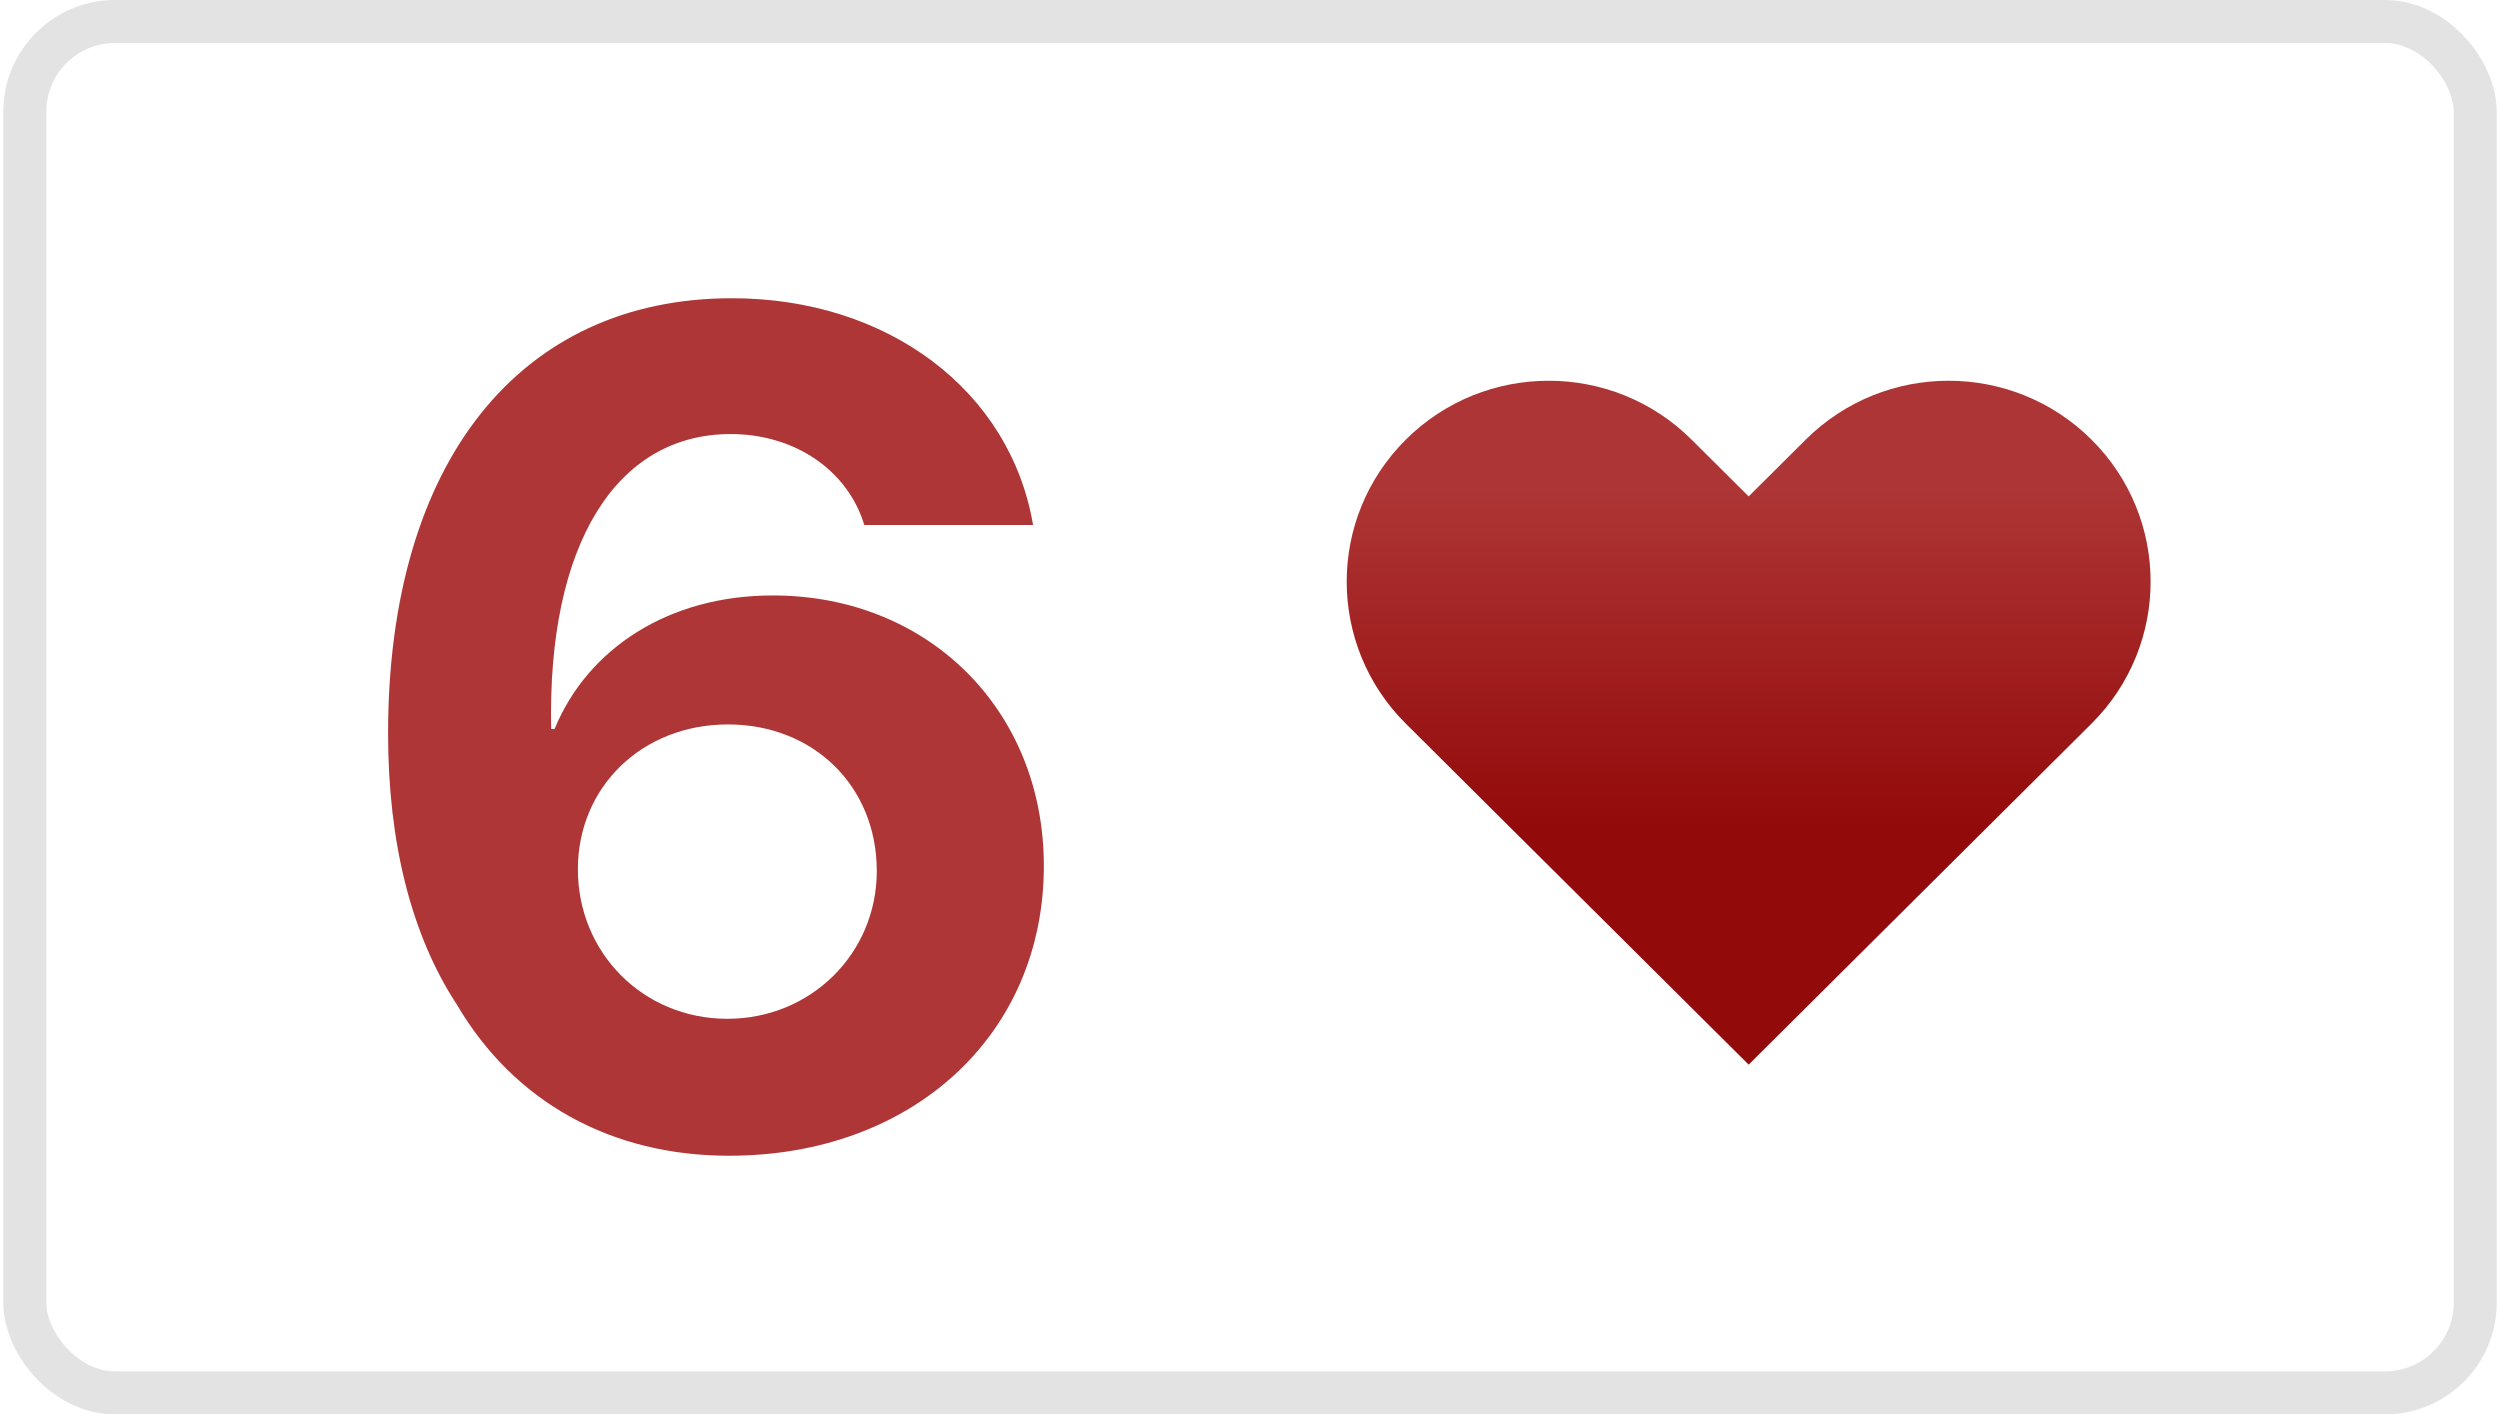
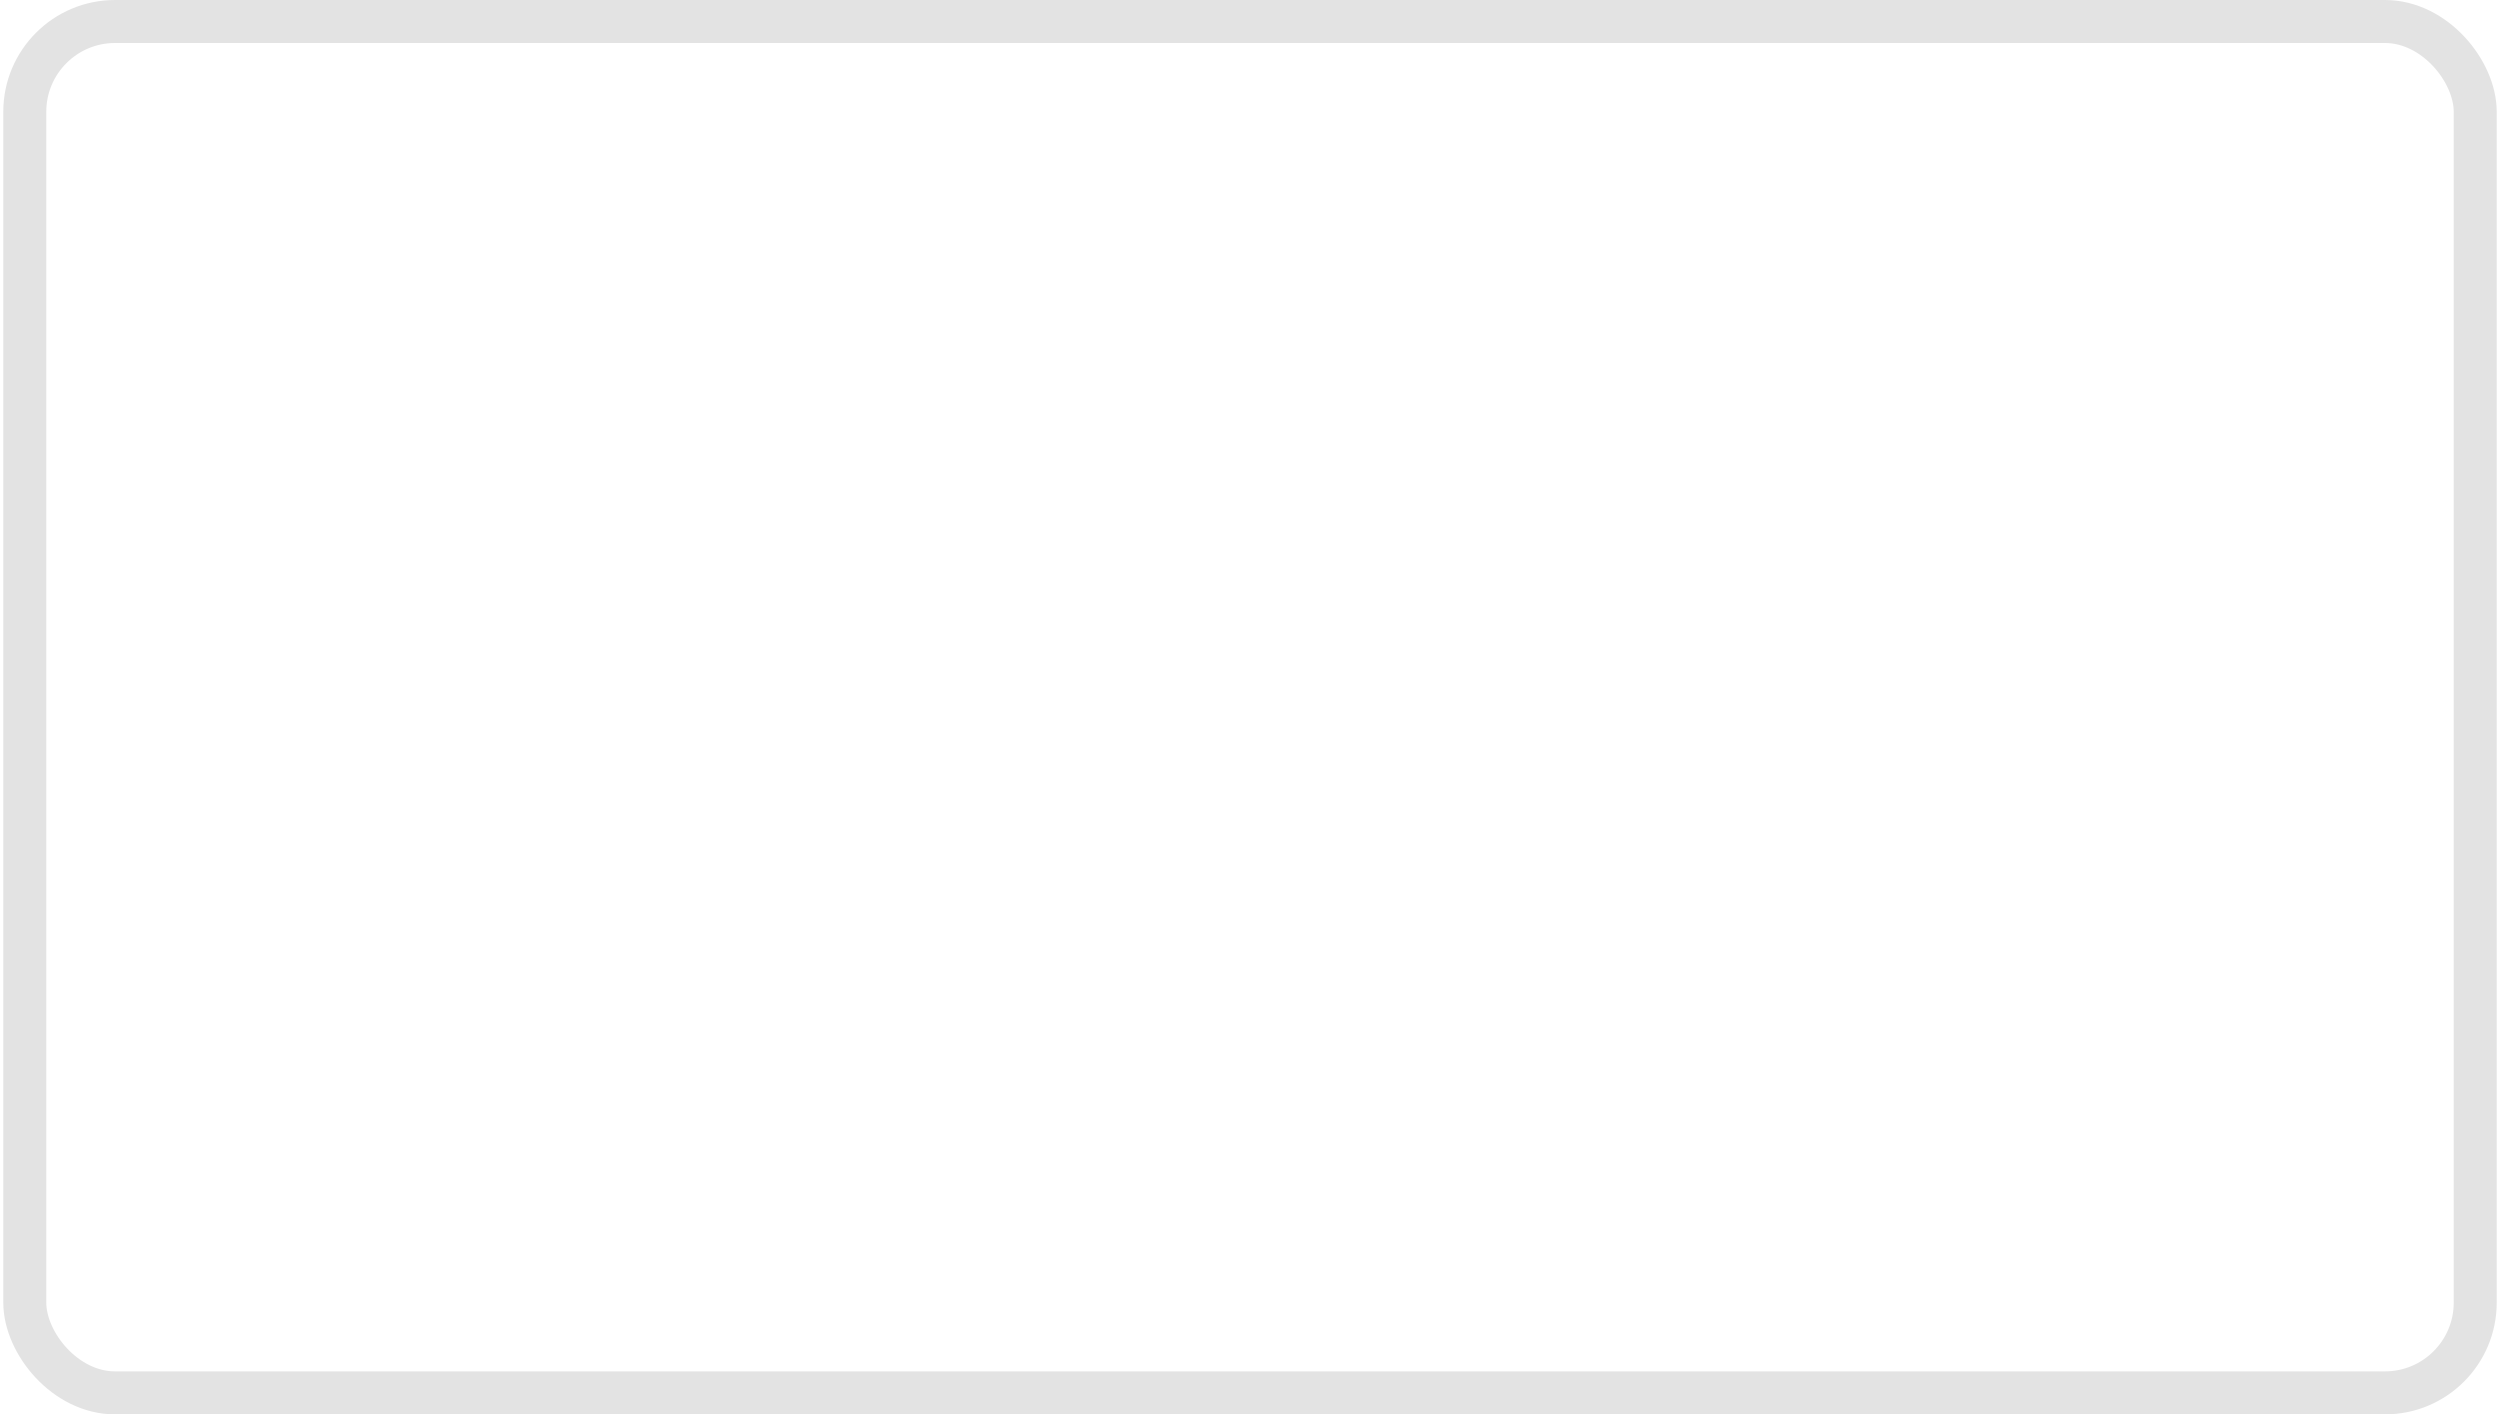
<svg xmlns="http://www.w3.org/2000/svg" width="327" height="185" viewBox="0 0 327 185" fill="none">
  <rect x="3.242" y="2.812" width="320.517" height="179.377" rx="11.809" fill="white" stroke="#E3E3E3" stroke-width="5.623" />
  <g filter="url(#filter0_i_9_2391)">
-     <path d="M95.358 148.453C119.366 148.453 136.536 132.621 136.536 110.545C136.536 90.179 121.448 75.165 101.082 75.165C87.405 75.165 76.85 82.152 72.539 92.632H72.093C71.573 68.401 80.641 54.056 95.581 54.056C103.98 54.056 110.893 58.813 113.048 65.948H135.124C132.151 48.407 116.17 36.291 95.73 36.291C68.005 36.291 50.761 57.698 50.761 93.227C50.761 107.498 53.809 119.613 59.755 128.681C67.262 141.466 79.972 148.453 95.358 148.453ZM95.135 130.54C84.135 130.54 75.587 121.918 75.587 110.991C75.587 100.139 84.06 92.037 95.21 92.037C106.433 92.037 114.684 100.139 114.684 111.214C114.684 121.992 106.062 130.54 95.135 130.54Z" fill="#AF3636" />
-   </g>
+     </g>
  <g filter="url(#filter1_i_9_2391)">
-     <path fill-rule="evenodd" clip-rule="evenodd" d="M273.561 93.784L228.724 138.377L183.887 93.784C173.569 83.522 173.569 66.884 183.887 56.622C194.205 46.361 210.933 46.361 221.251 56.622L228.724 64.055L236.197 56.622C246.514 46.361 263.243 46.361 273.561 56.622C283.879 66.884 283.879 83.522 273.561 93.784Z" fill="url(#paint0_linear_9_2391)" />
-   </g>
+     </g>
  <defs>
    <filter id="filter0_i_9_2391" x="50.761" y="36.291" width="85.775" height="112.162" filterUnits="userSpaceOnUse" color-interpolation-filters="sRGB">
      <feFlood flood-opacity="0" result="BackgroundImageFix" />
      <feBlend mode="normal" in="SourceGraphic" in2="BackgroundImageFix" result="shape" />
      <feColorMatrix in="SourceAlpha" type="matrix" values="0 0 0 0 0 0 0 0 0 0 0 0 0 0 0 0 0 0 127 0" result="hardAlpha" />
      <feOffset dy="2.718" />
      <feComposite in2="hardAlpha" operator="arithmetic" k2="-1" k3="1" />
      <feColorMatrix type="matrix" values="0 0 0 0 0 0 0 0 0 0 0 0 0 0 0.176 0 0 0 0.15 0" />
      <feBlend mode="normal" in2="shape" result="effect1_innerShadow_9_2391" />
    </filter>
    <filter id="filter1_i_9_2391" x="176.148" y="48.926" width="105.151" height="89.451" filterUnits="userSpaceOnUse" color-interpolation-filters="sRGB">
      <feFlood flood-opacity="0" result="BackgroundImageFix" />
      <feBlend mode="normal" in="SourceGraphic" in2="BackgroundImageFix" result="shape" />
      <feColorMatrix in="SourceAlpha" type="matrix" values="0 0 0 0 0 0 0 0 0 0 0 0 0 0 0 0 0 0 127 0" result="hardAlpha" />
      <feOffset dy="0.875" />
      <feComposite in2="hardAlpha" operator="arithmetic" k2="-1" k3="1" />
      <feColorMatrix type="matrix" values="0 0 0 0 0.176 0 0 0 0 0 0 0 0 0 0 0 0 0 0.2 0" />
      <feBlend mode="normal" in2="shape" result="effect1_innerShadow_9_2391" />
    </filter>
    <linearGradient id="paint0_linear_9_2391" x1="254.739" y1="107.501" x2="254.739" y2="63.24" gradientUnits="userSpaceOnUse">
      <stop stop-color="#930A0A" />
      <stop offset="1" stop-color="#AE3535" />
    </linearGradient>
  </defs>
</svg>